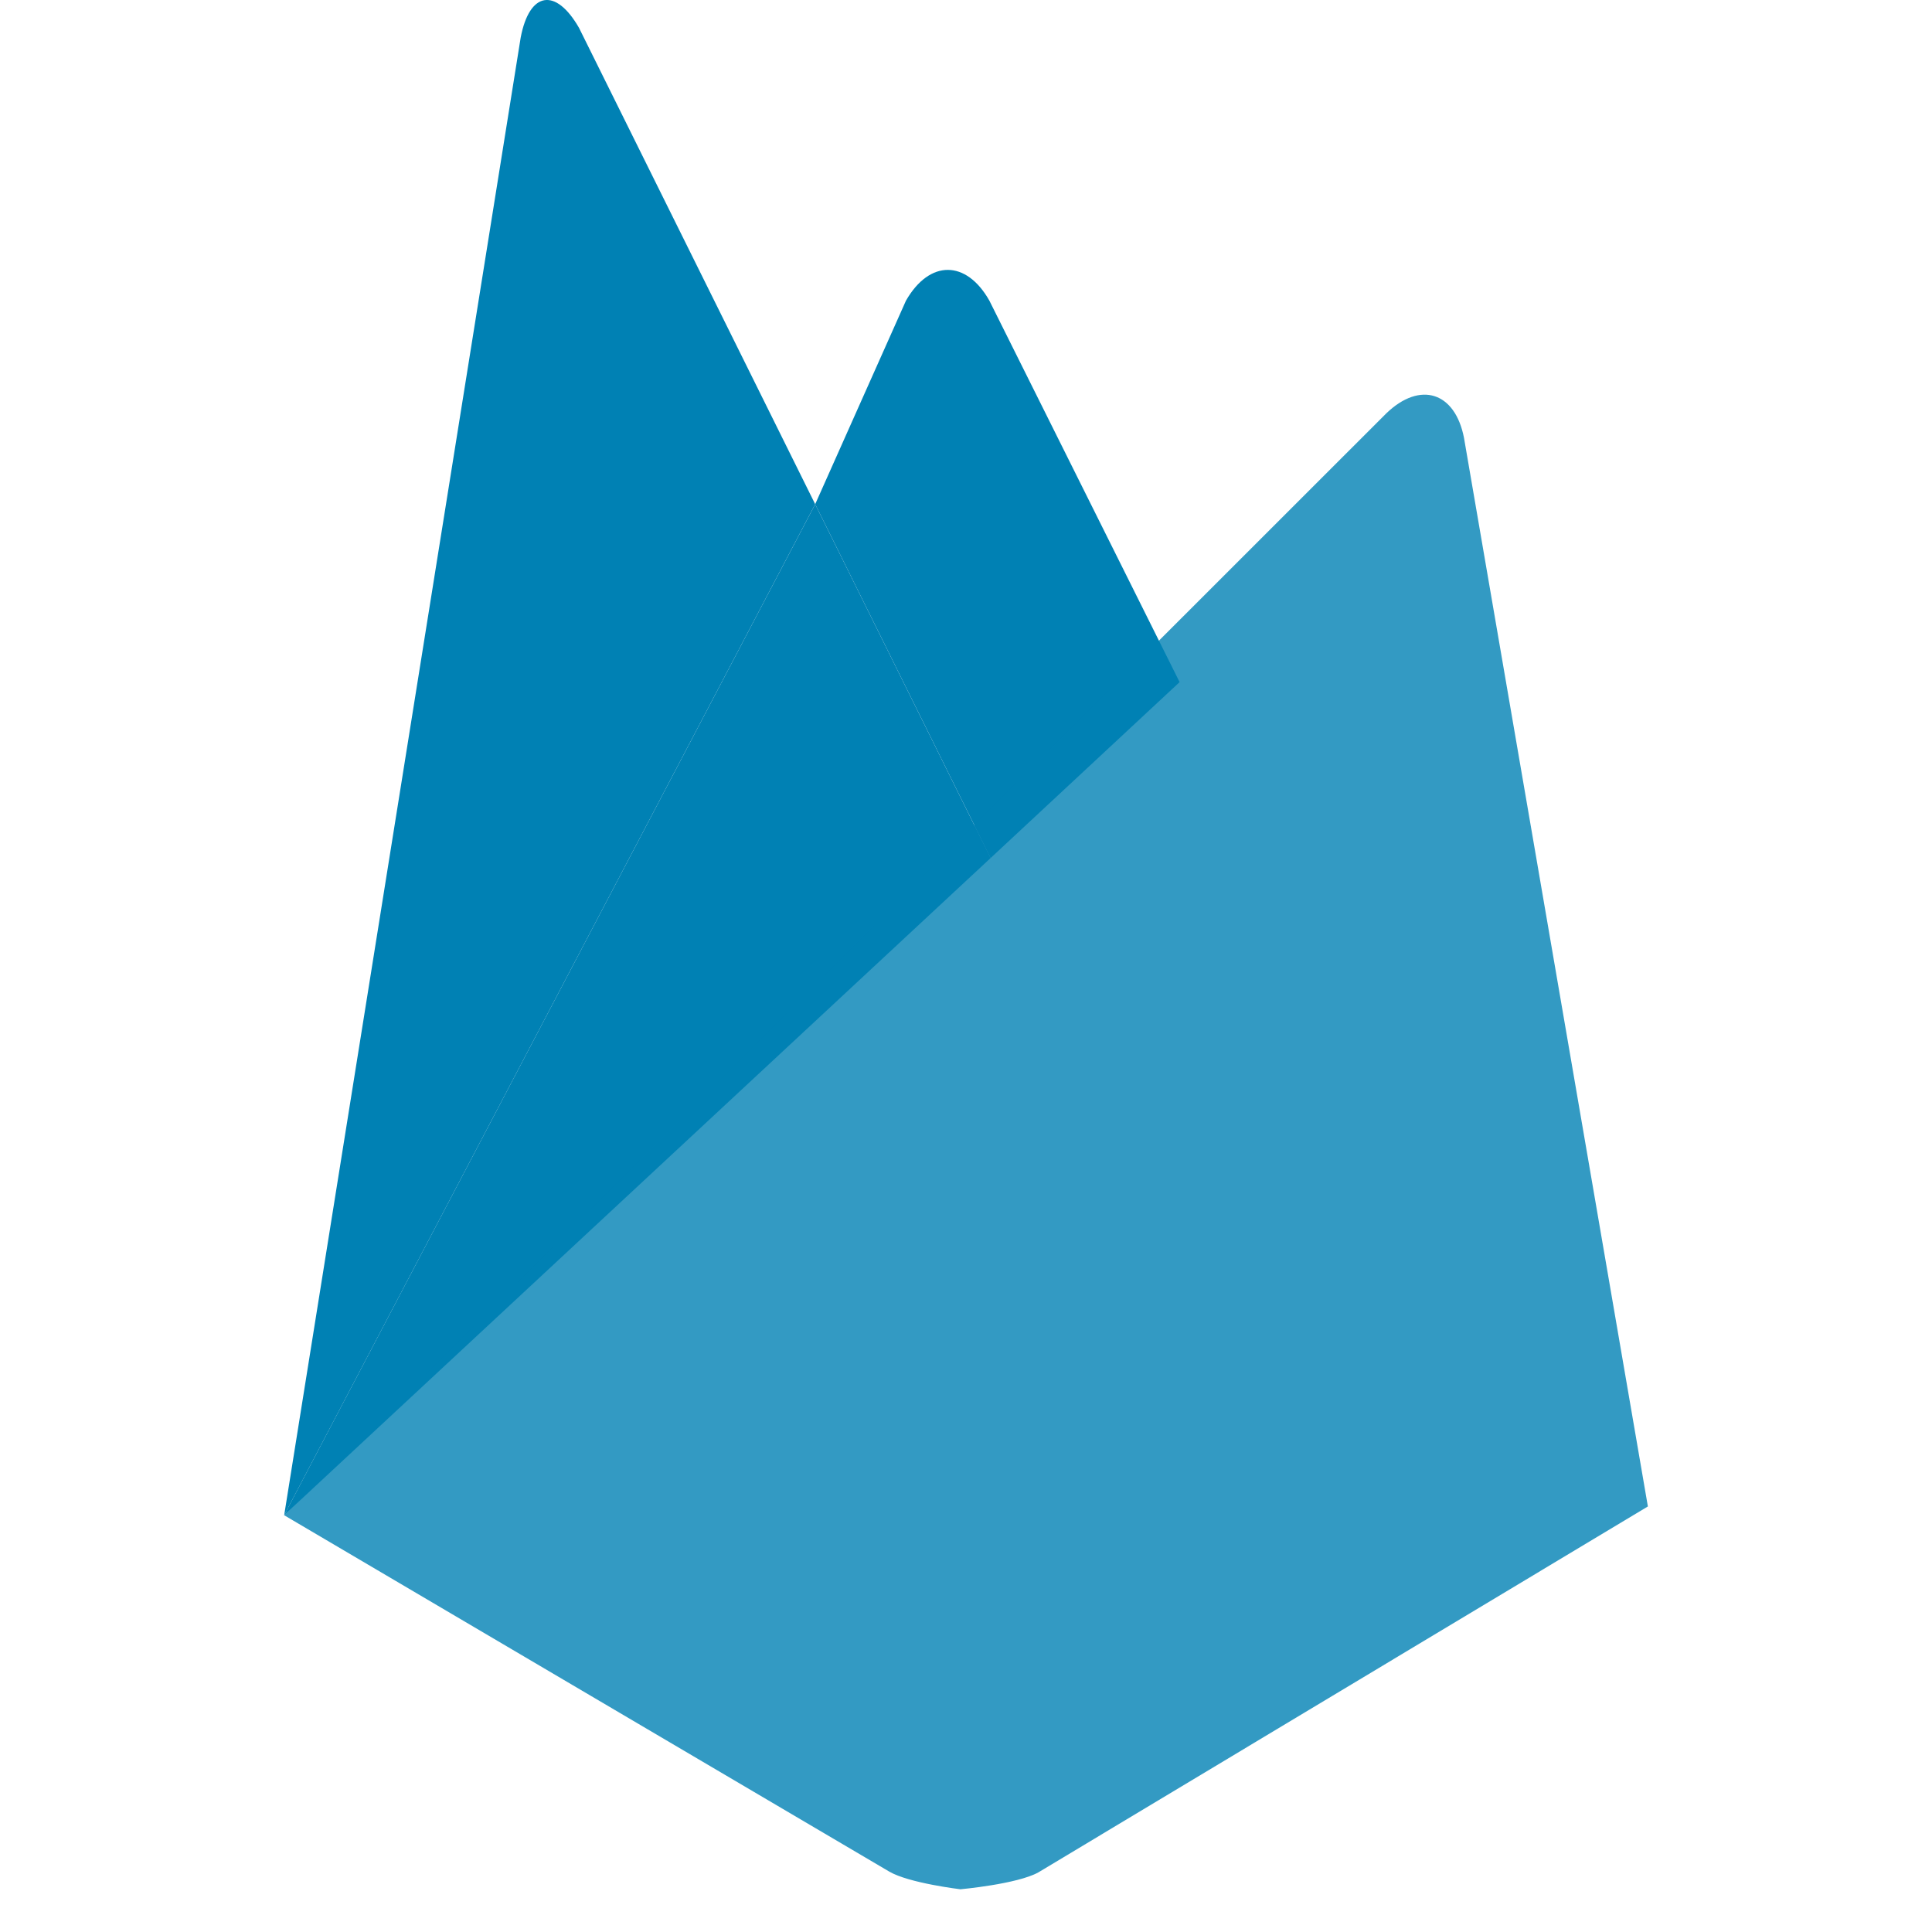
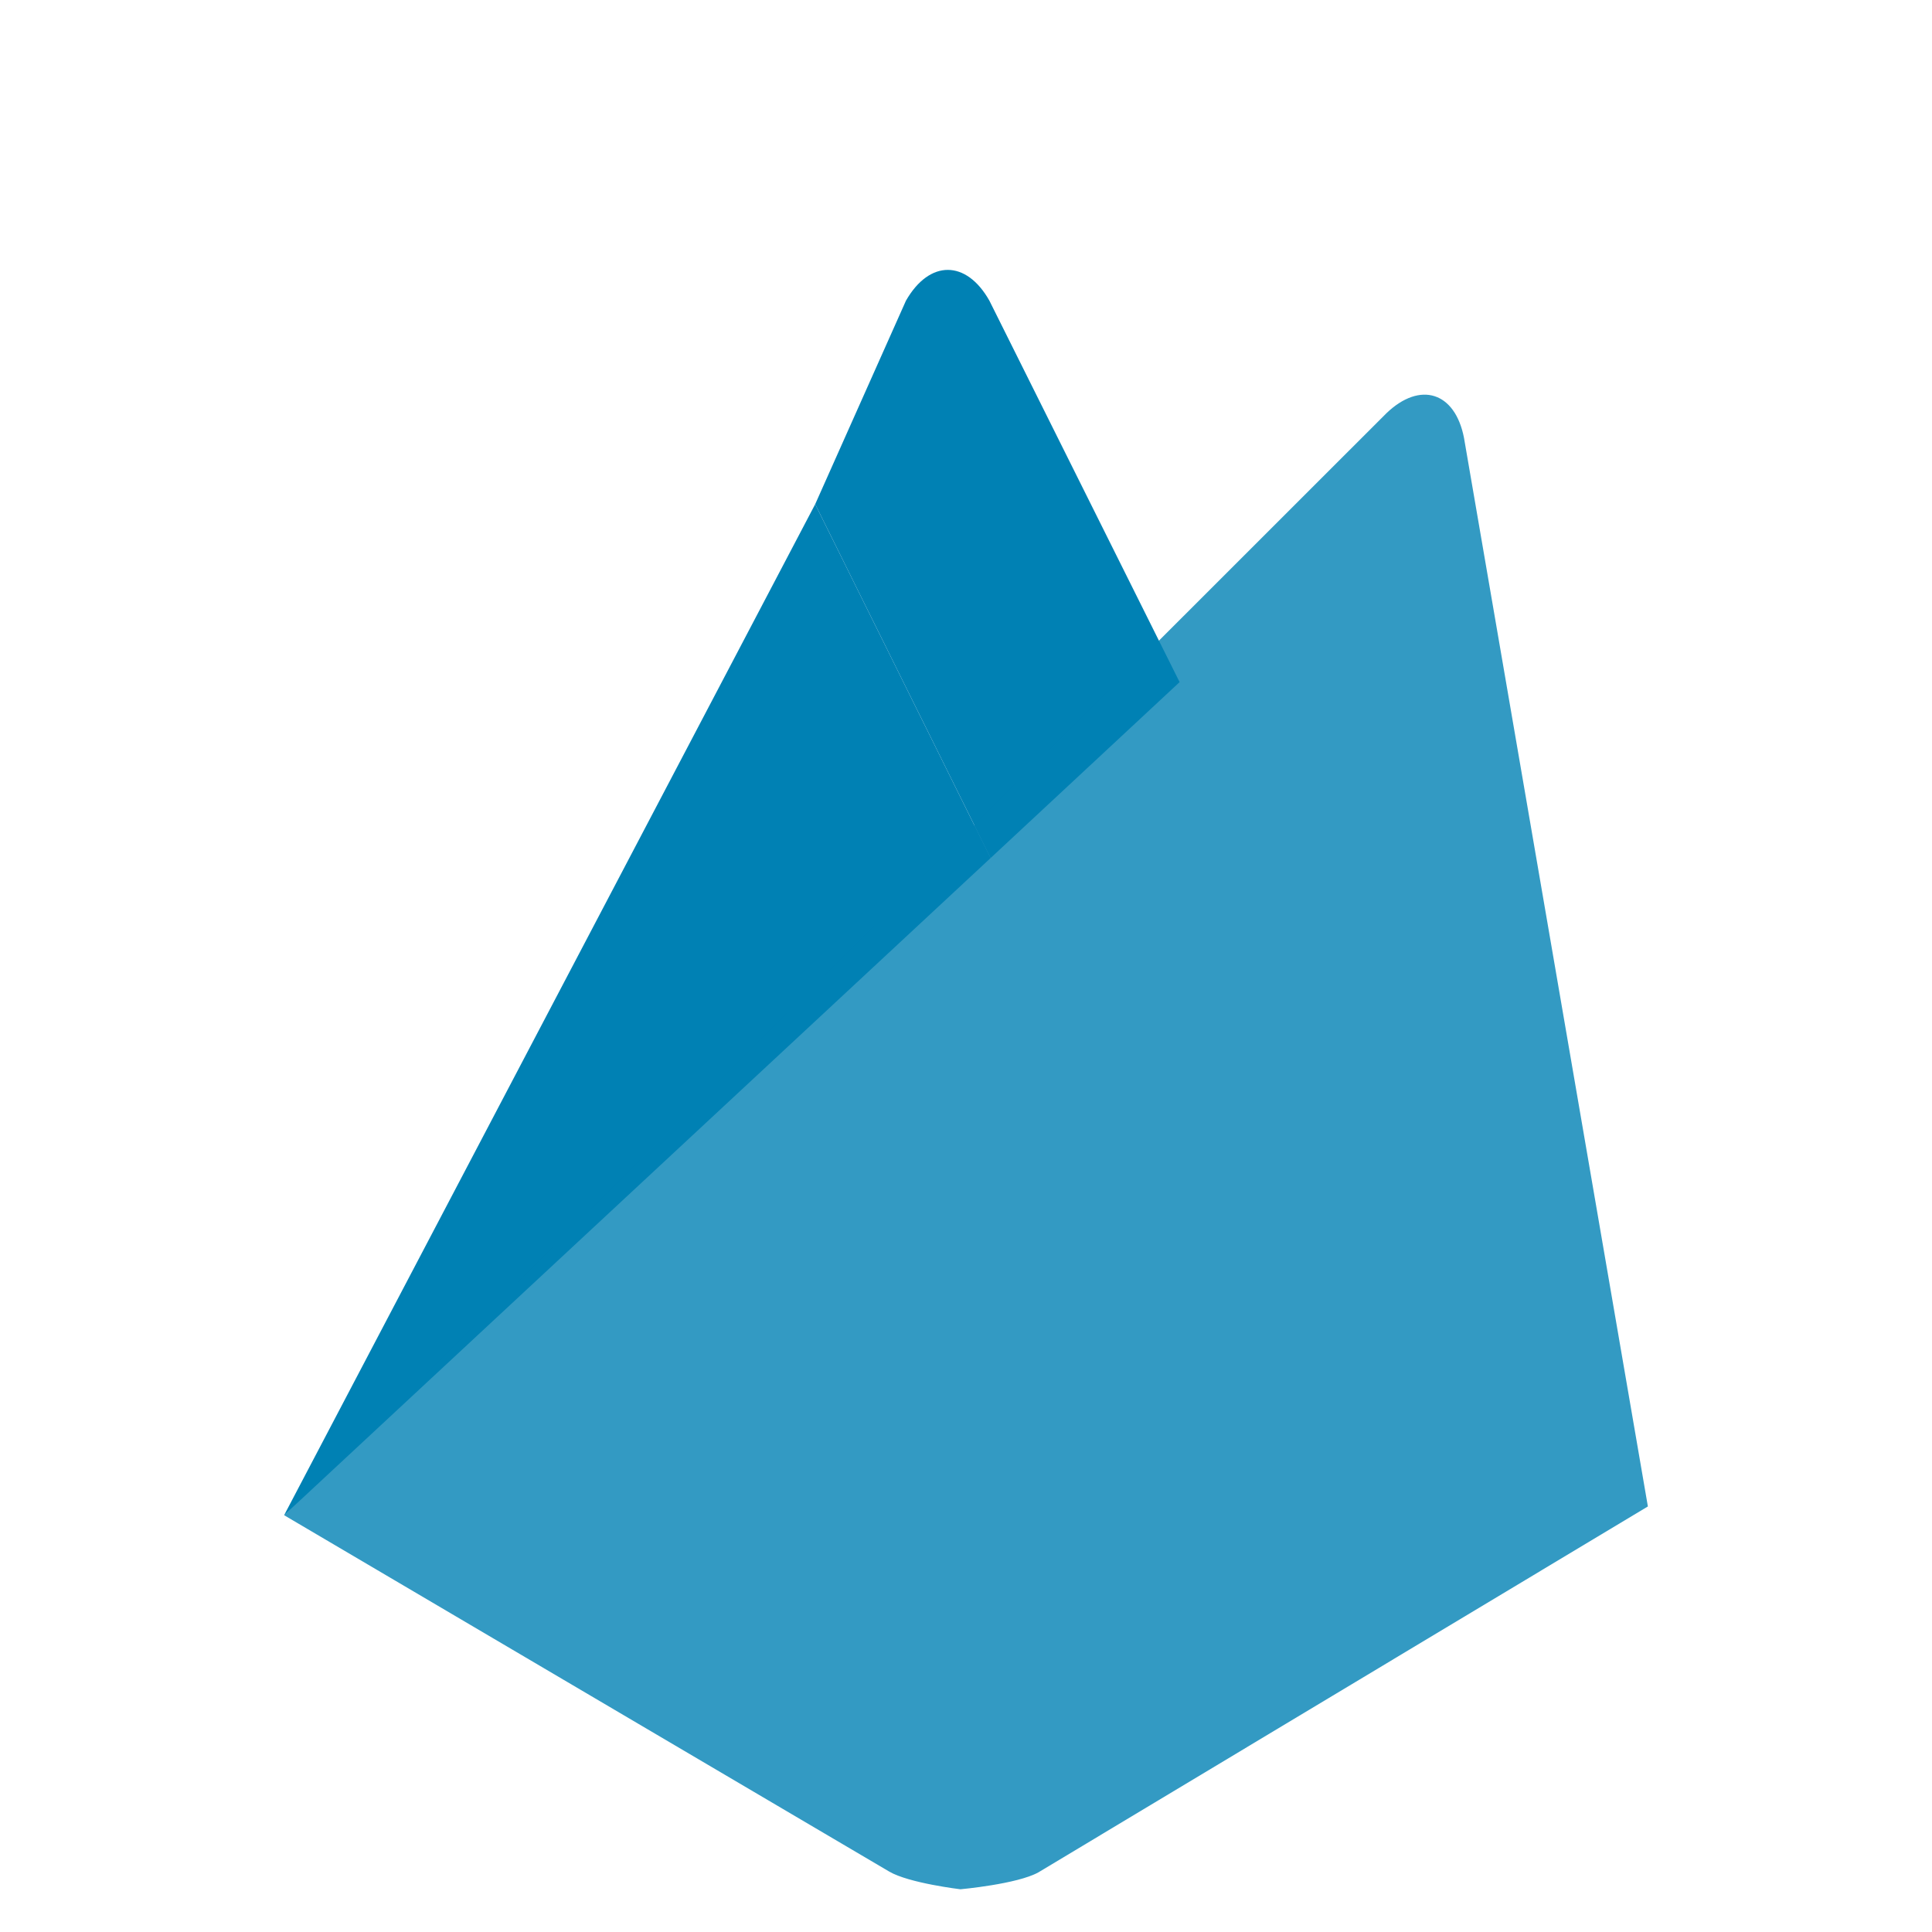
<svg xmlns="http://www.w3.org/2000/svg" width="34" height="34" viewBox="0 0 24 34" fill="none">
  <path d="M15.759 12.004L12.433 15.1L9.346 8.873L10.943 5.292C11.359 4.565 12.007 4.573 12.412 5.292L15.759 12.004Z" fill="#0081B4" />
-   <path d="M9.346 8.873L12.433 15.1L0 26.665L9.346 8.873Z" fill="#0081B4" />
+   <path d="M9.346 8.873L12.433 15.1L0 26.665L9.346 8.873" fill="#0081B4" />
  <path d="M19.398 7.273C19.992 6.702 20.607 6.897 20.764 7.706L24 26.511L13.273 32.951C12.899 33.158 11.902 33.248 11.902 33.248C11.902 33.248 10.994 33.14 10.648 32.936L0 26.665L19.398 7.273Z" fill="#0081B4" fill-opacity="0.8" />
-   <path d="M9.346 8.873L0.001 26.665L4.163 0.662C4.317 -0.148 4.778 -0.226 5.189 0.489L9.346 8.873Z" fill="#0081B4" />
</svg>